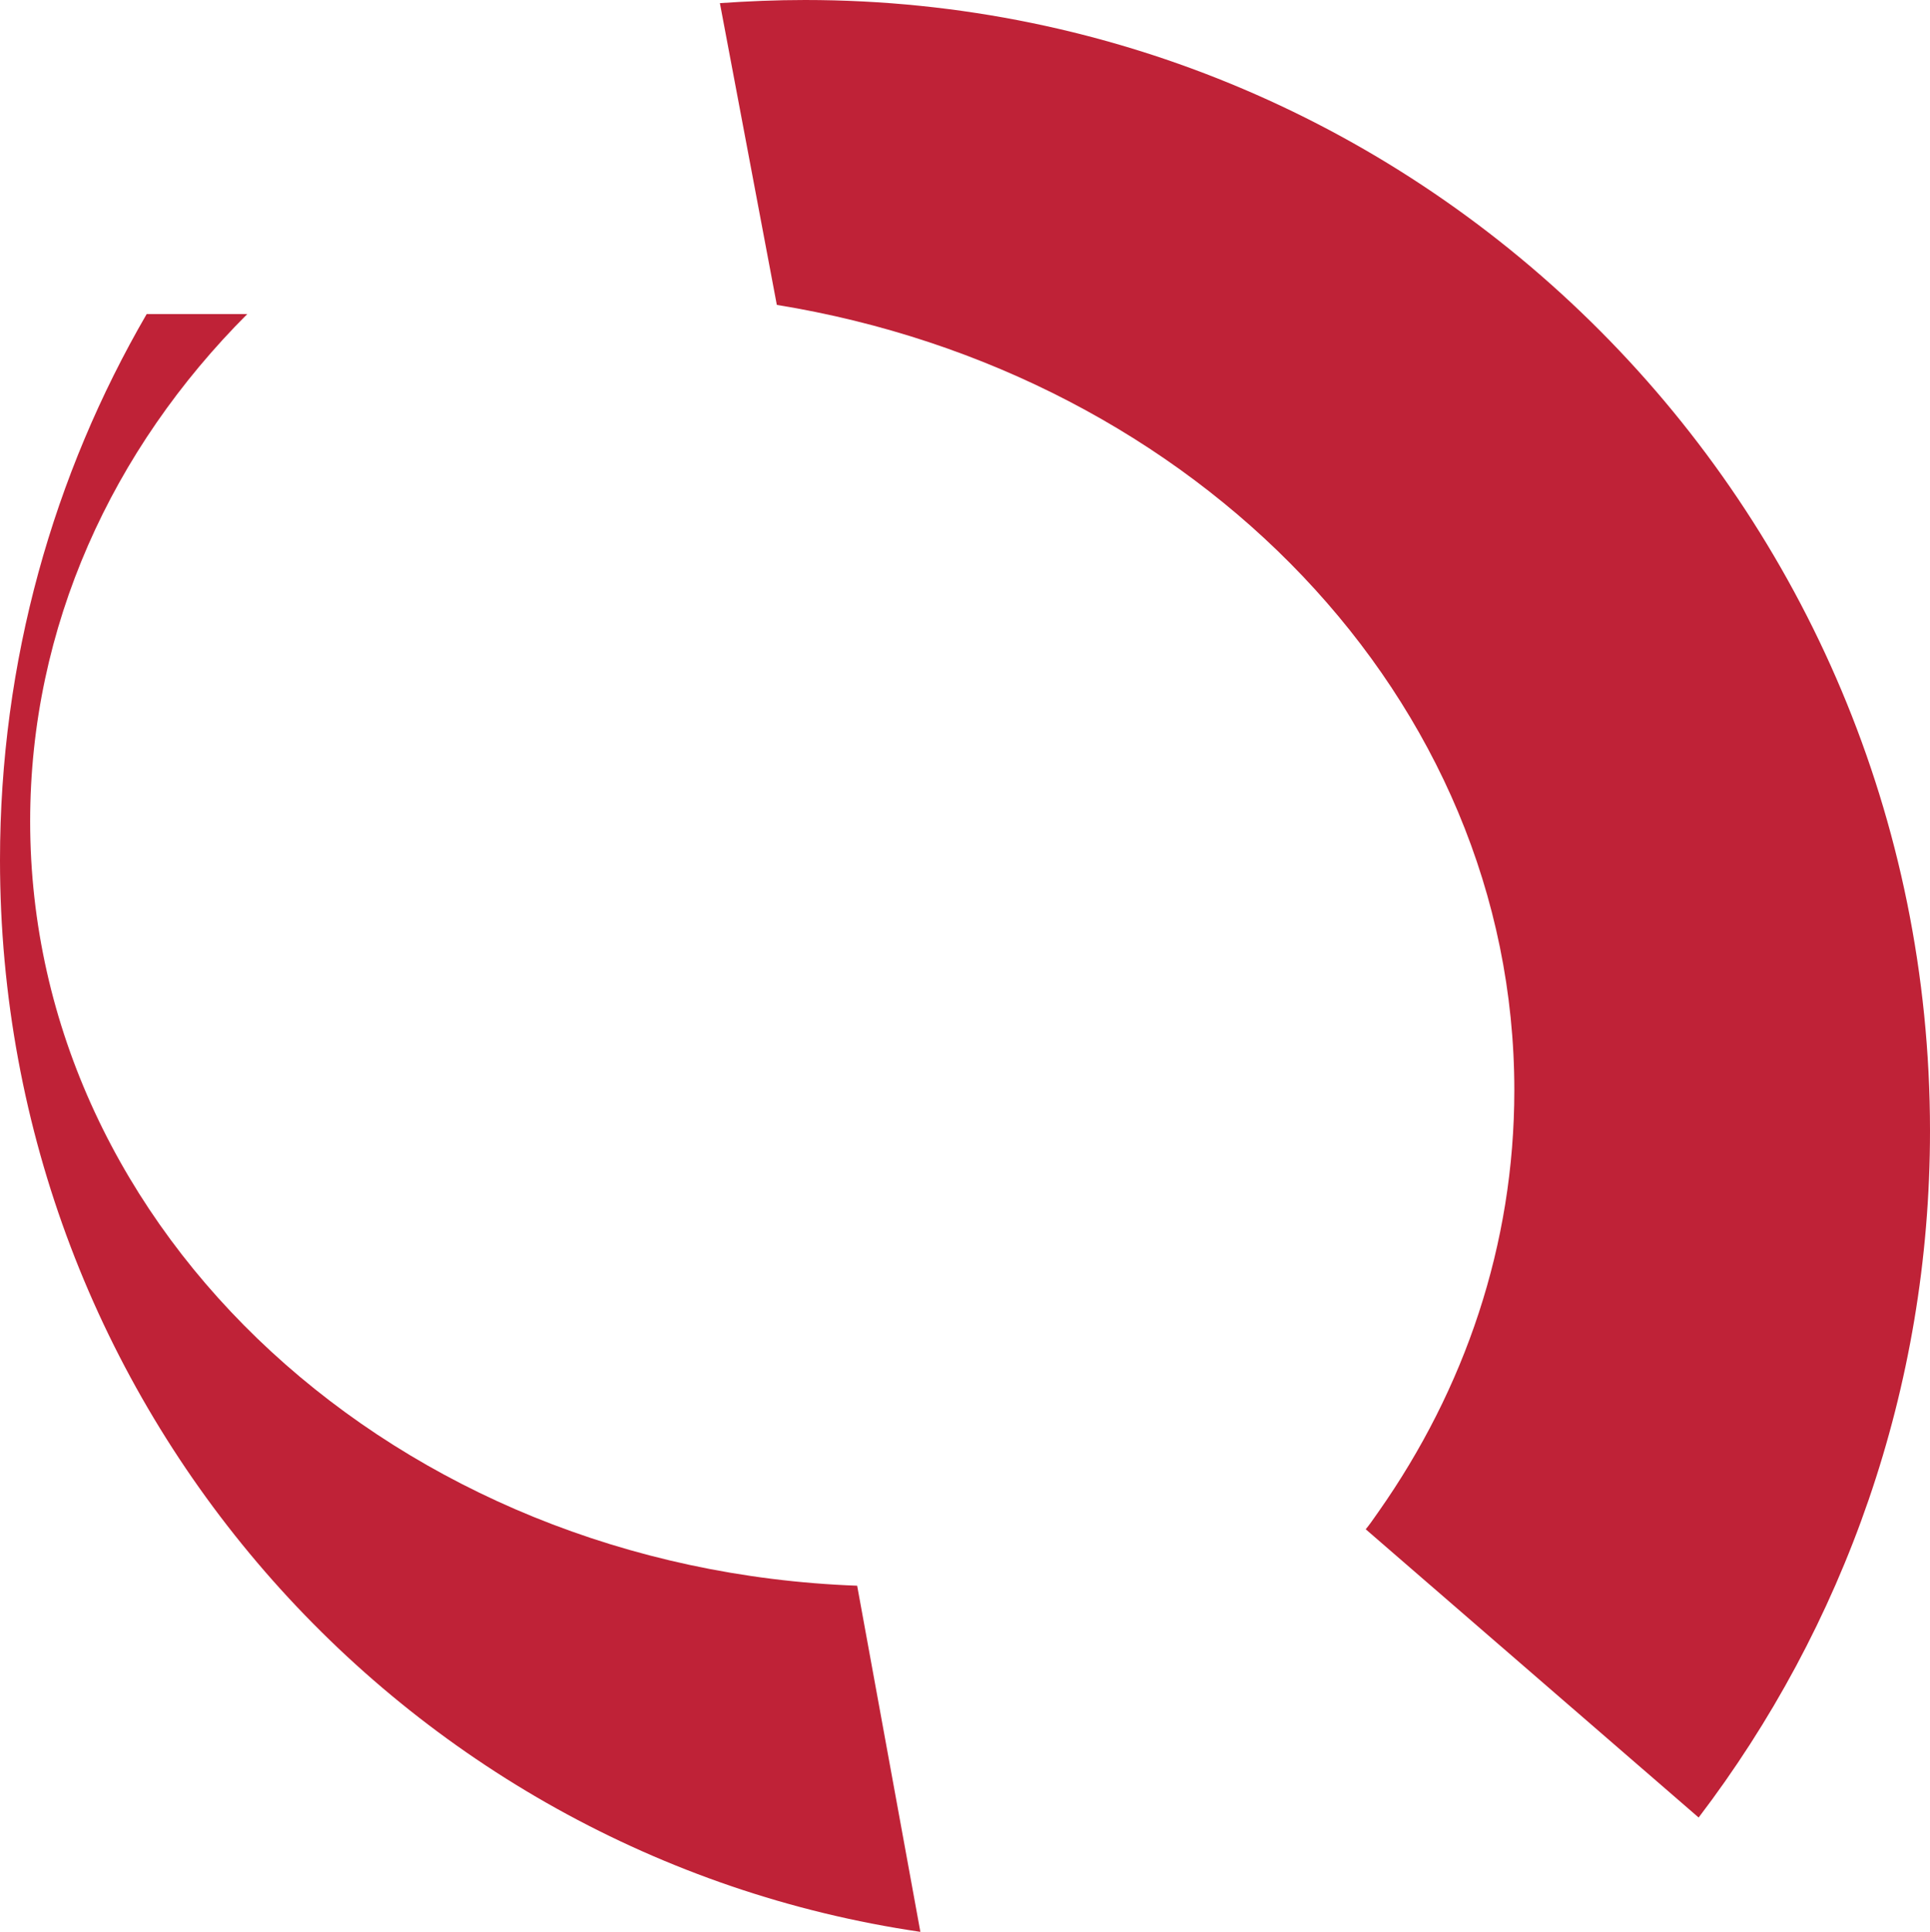
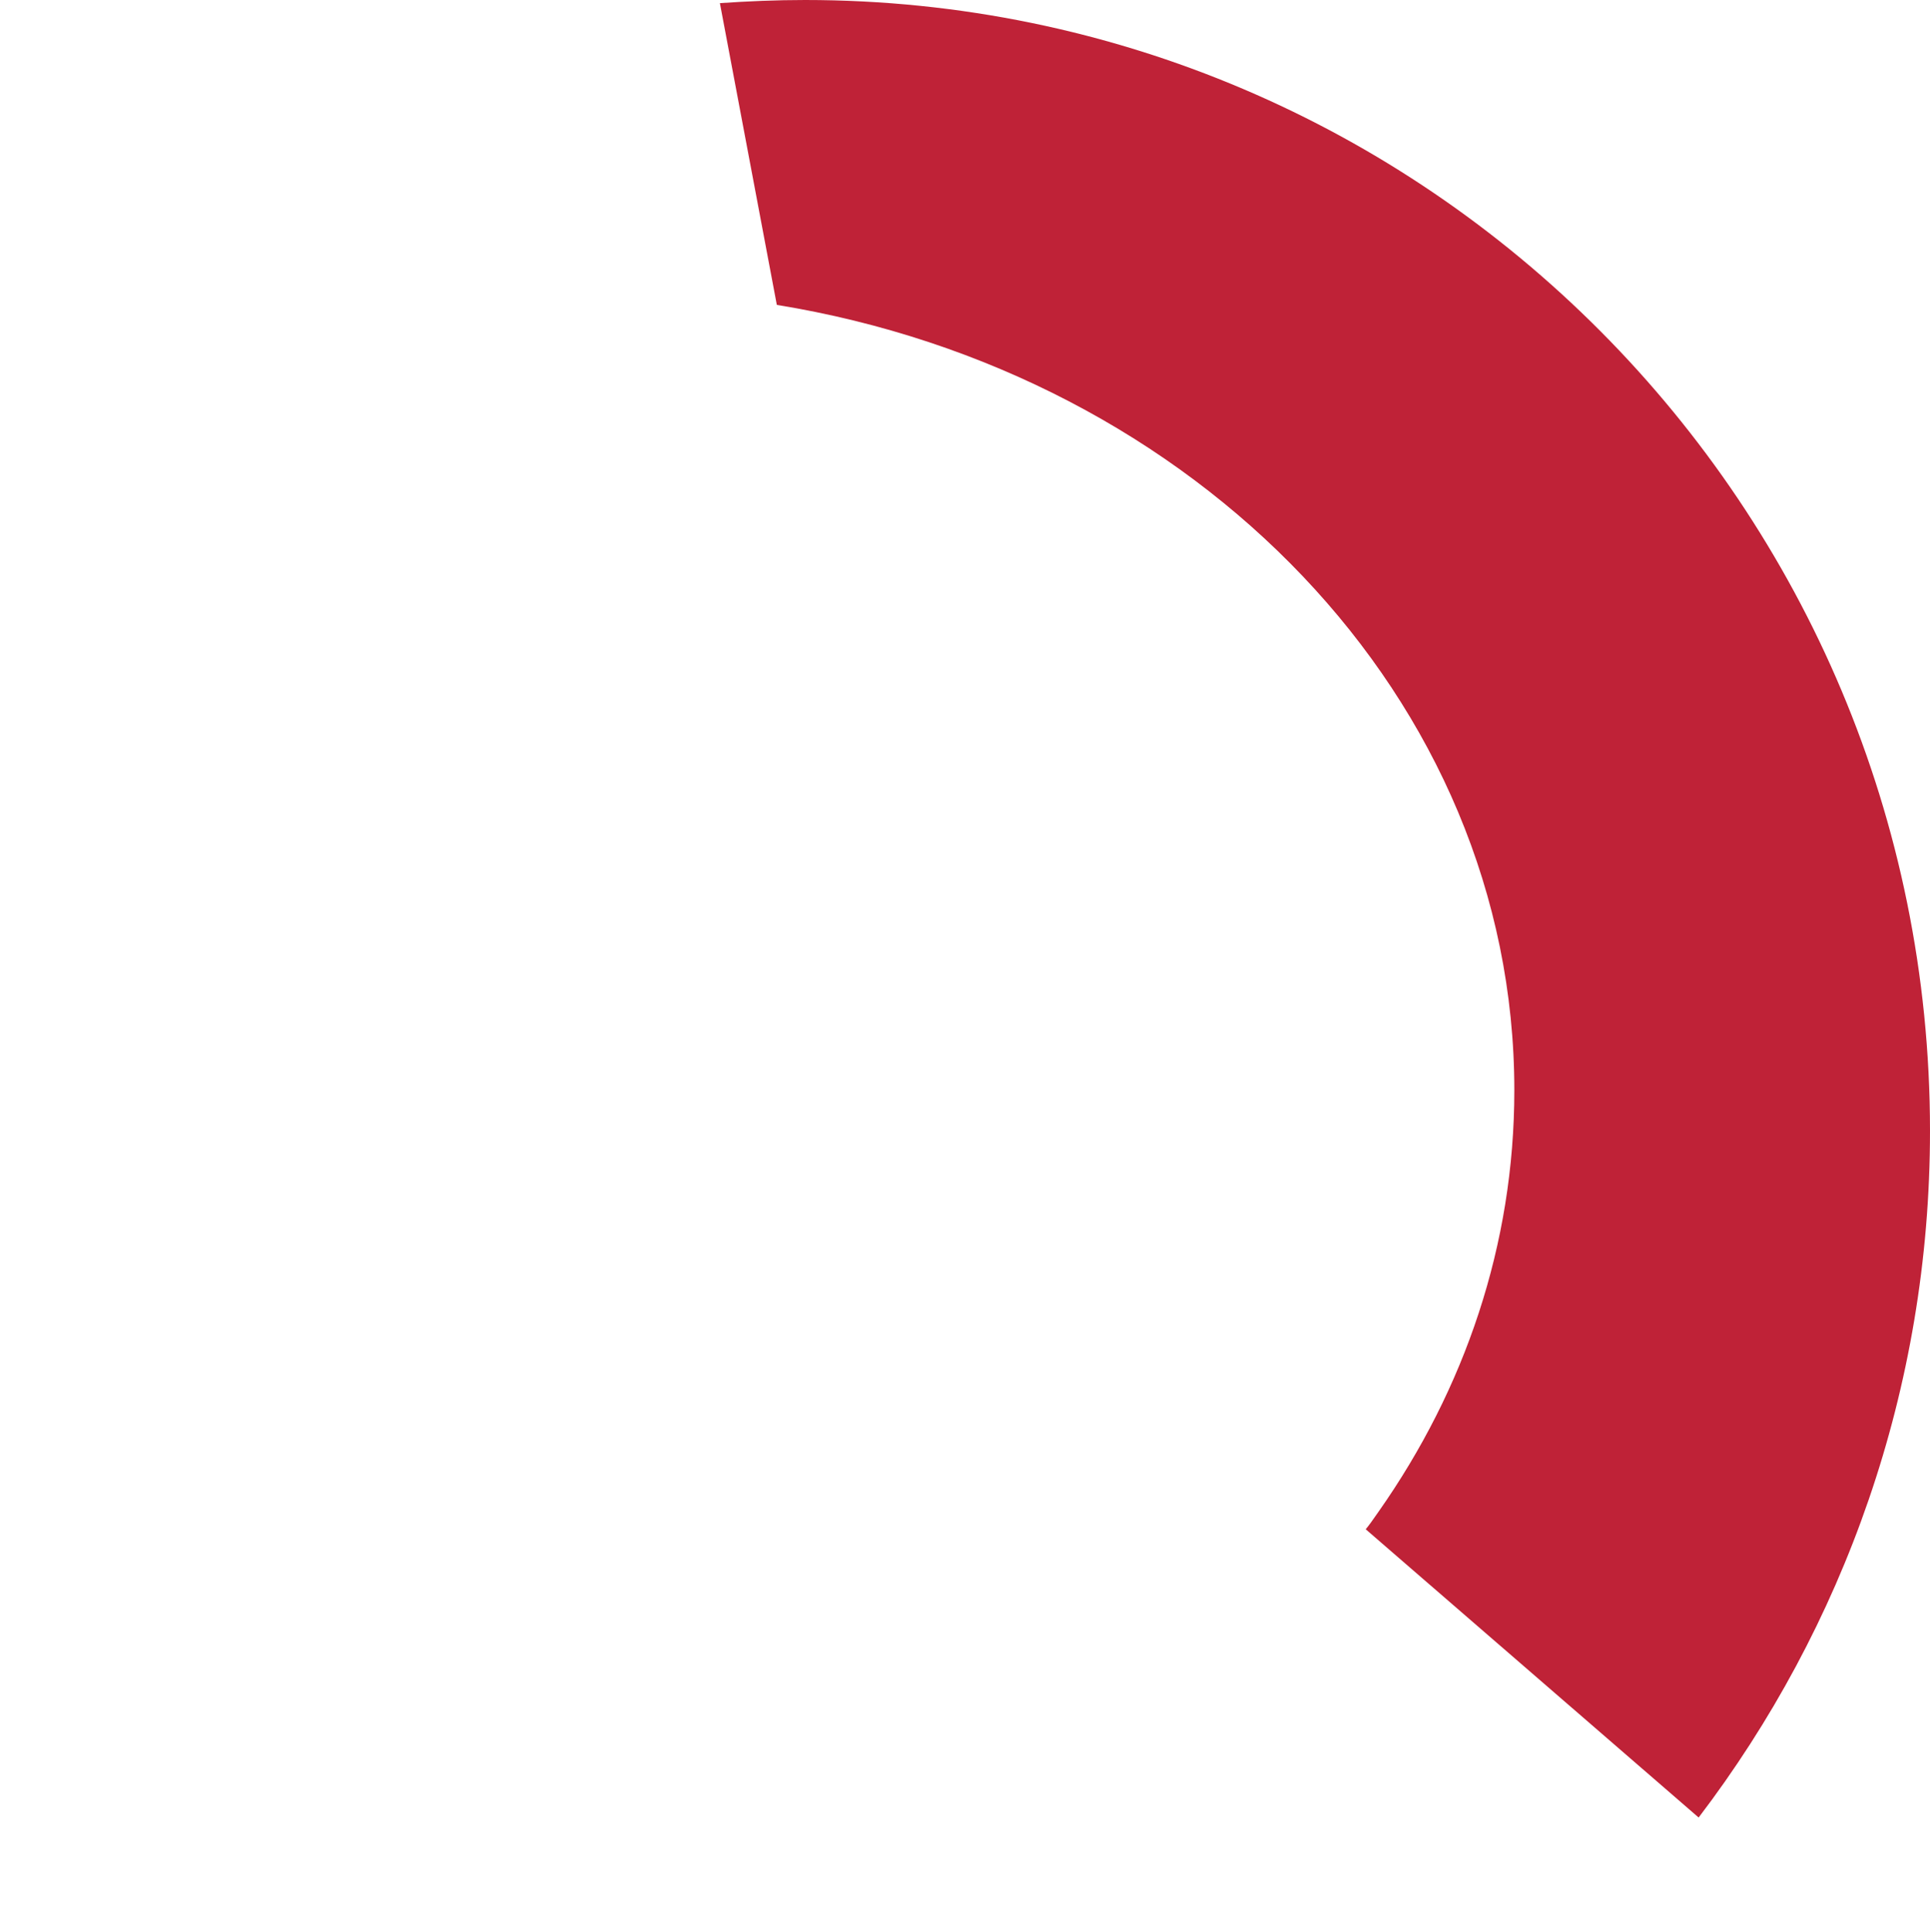
<svg xmlns="http://www.w3.org/2000/svg" id="Ebene_2" data-name="Ebene 2" viewBox="0 0 80 80.09">
  <defs>
    <style>      .cls-1 {        fill: #bf2237;        fill-rule: evenodd;      }    </style>
  </defs>
  <g id="Ebene_1-2" data-name="Ebene 1">
    <g>
      <path class="cls-1" d="m56.84,63.1c-.07.1-.15.2-.23.3l13.8,11.95c6.01-7.89,9.59-17.76,9.59-28.47C80,20.99,59.12,0,33.37,0c-1.19,0-2.37.05-3.53.13l2.36,12.51c17.39,2.83,30.57,16.33,30.57,32.56,0,6.41-2.06,12.39-5.62,17.46" />
-       <path class="cls-1" d="m35.53,65.74c-19.06-.7-34.28-14.62-34.28-31.69,0-8.07,3.4-15.43,9-21.03h-4.17C2.22,19.67,0,27.4,0,35.66c0,22.58,16.57,41.26,38.15,44.43l-2.62-14.35Z" />
    </g>
  </g>
</svg>